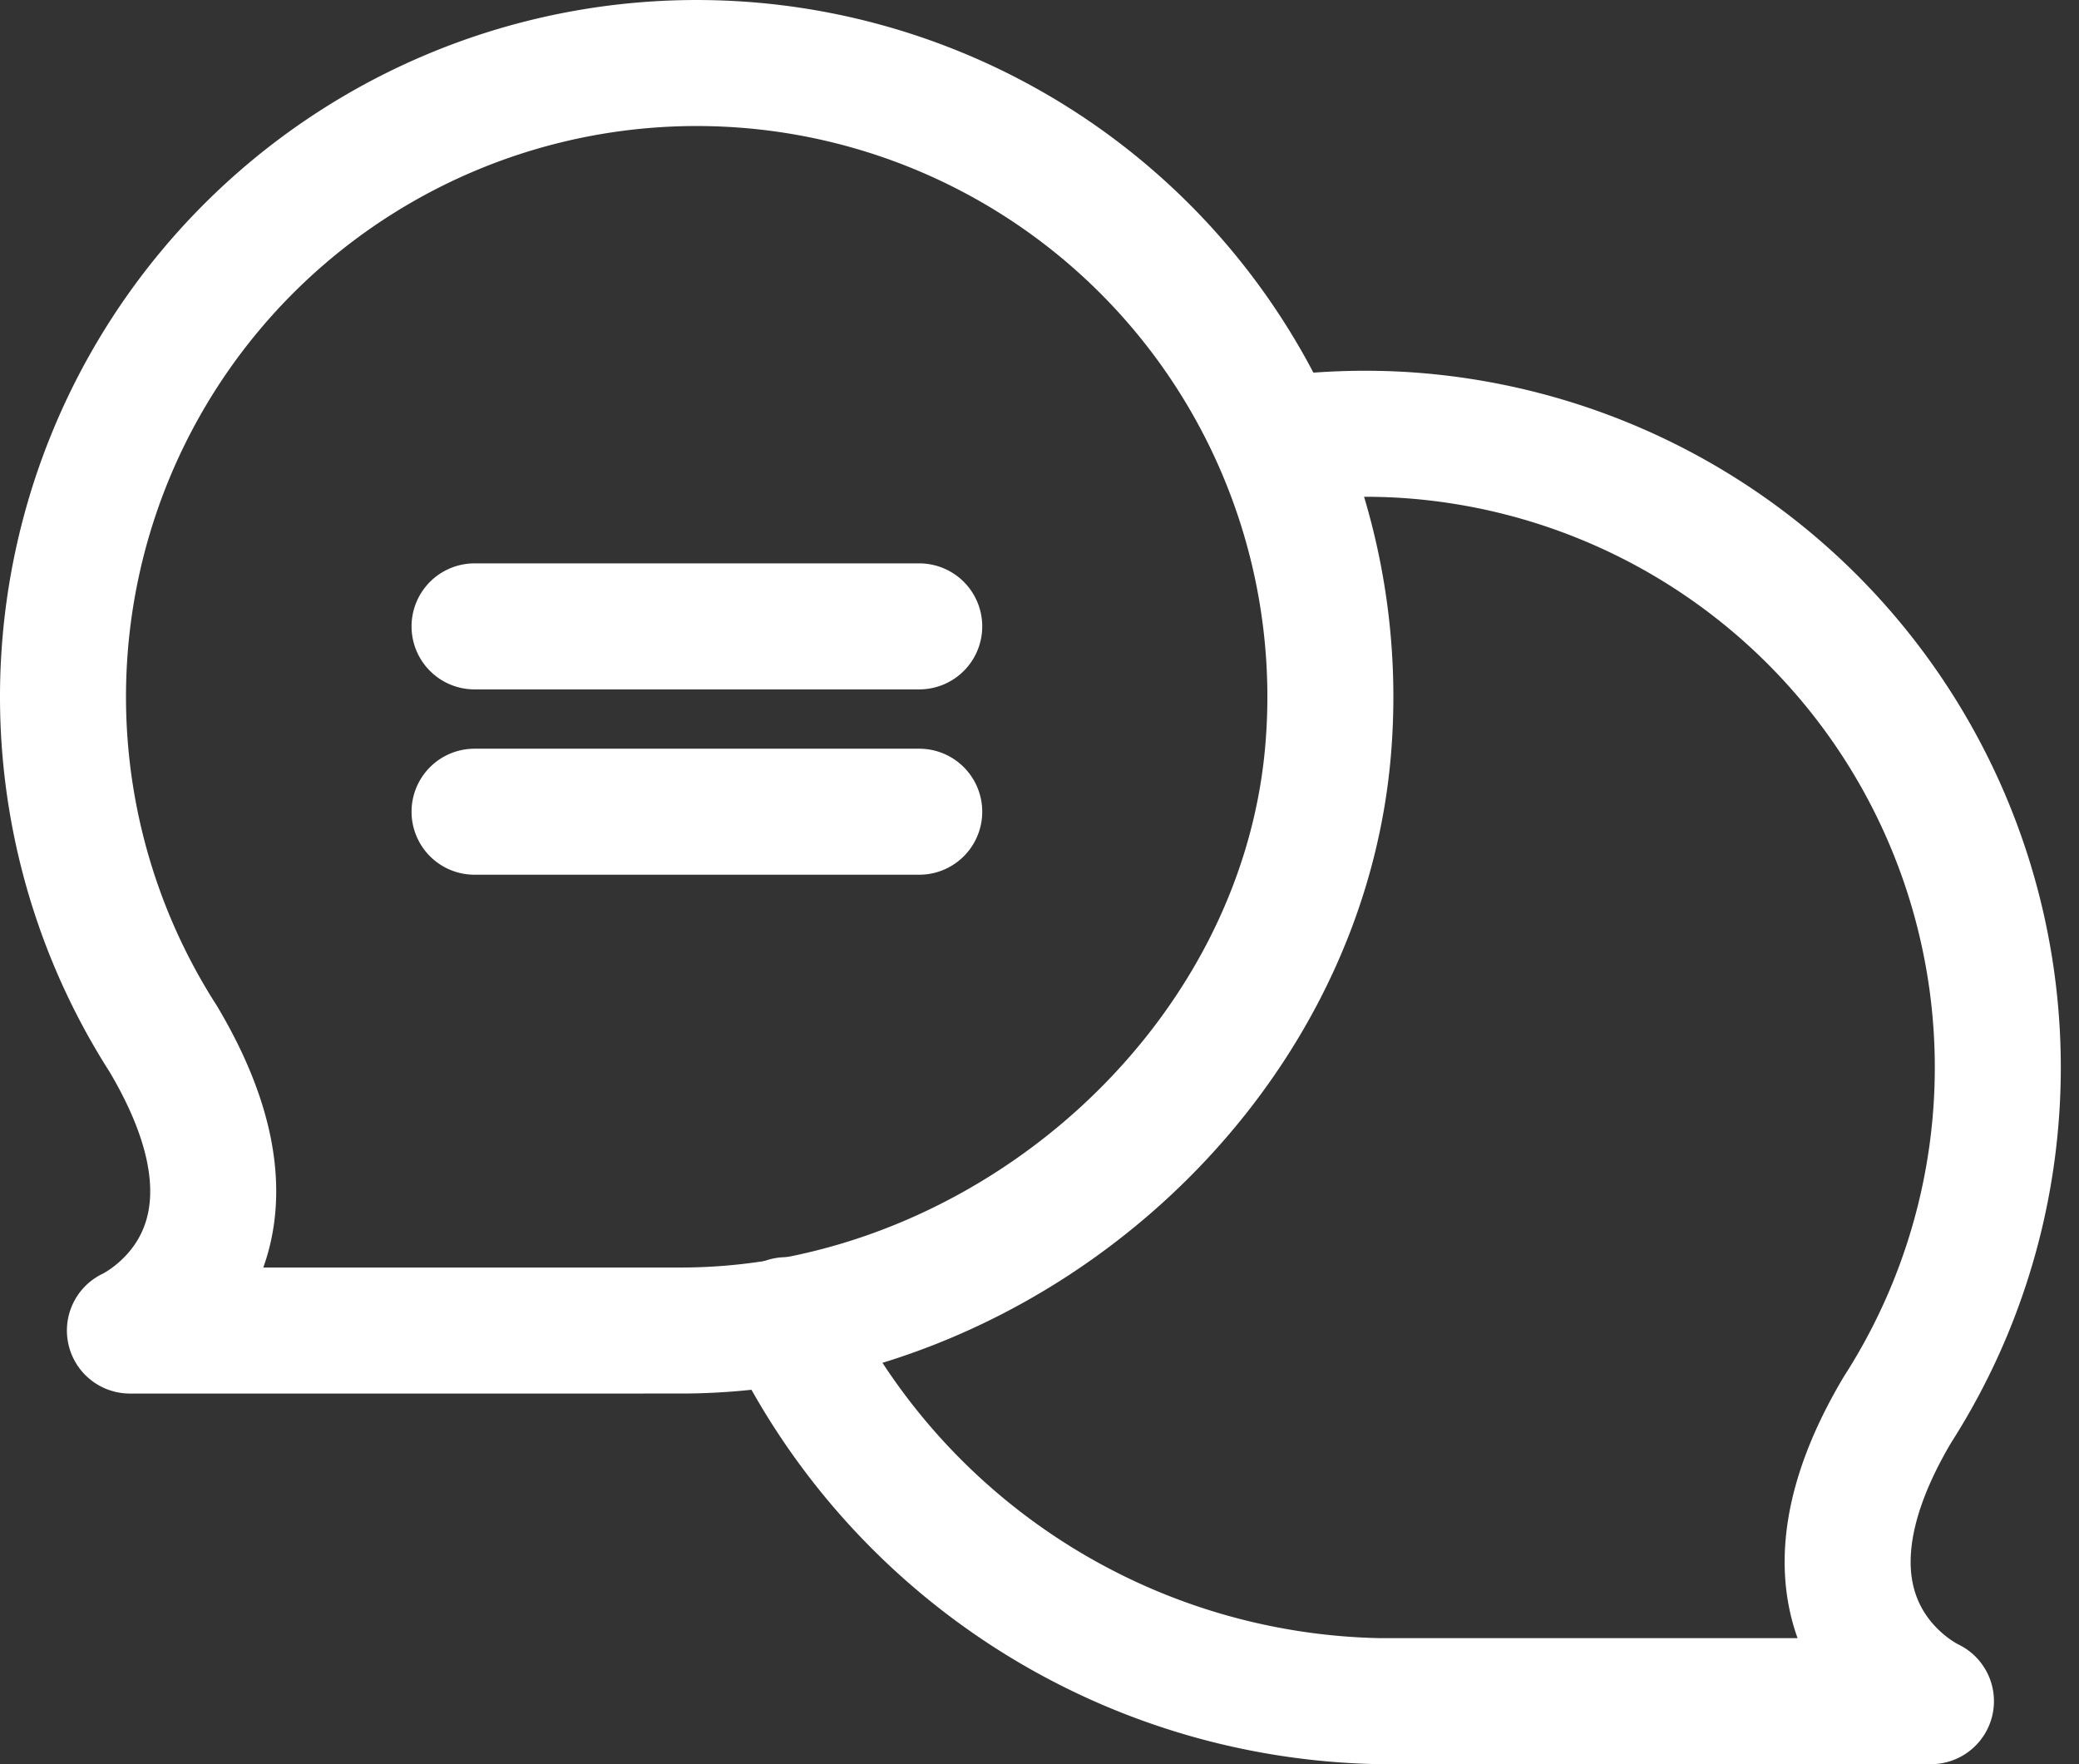
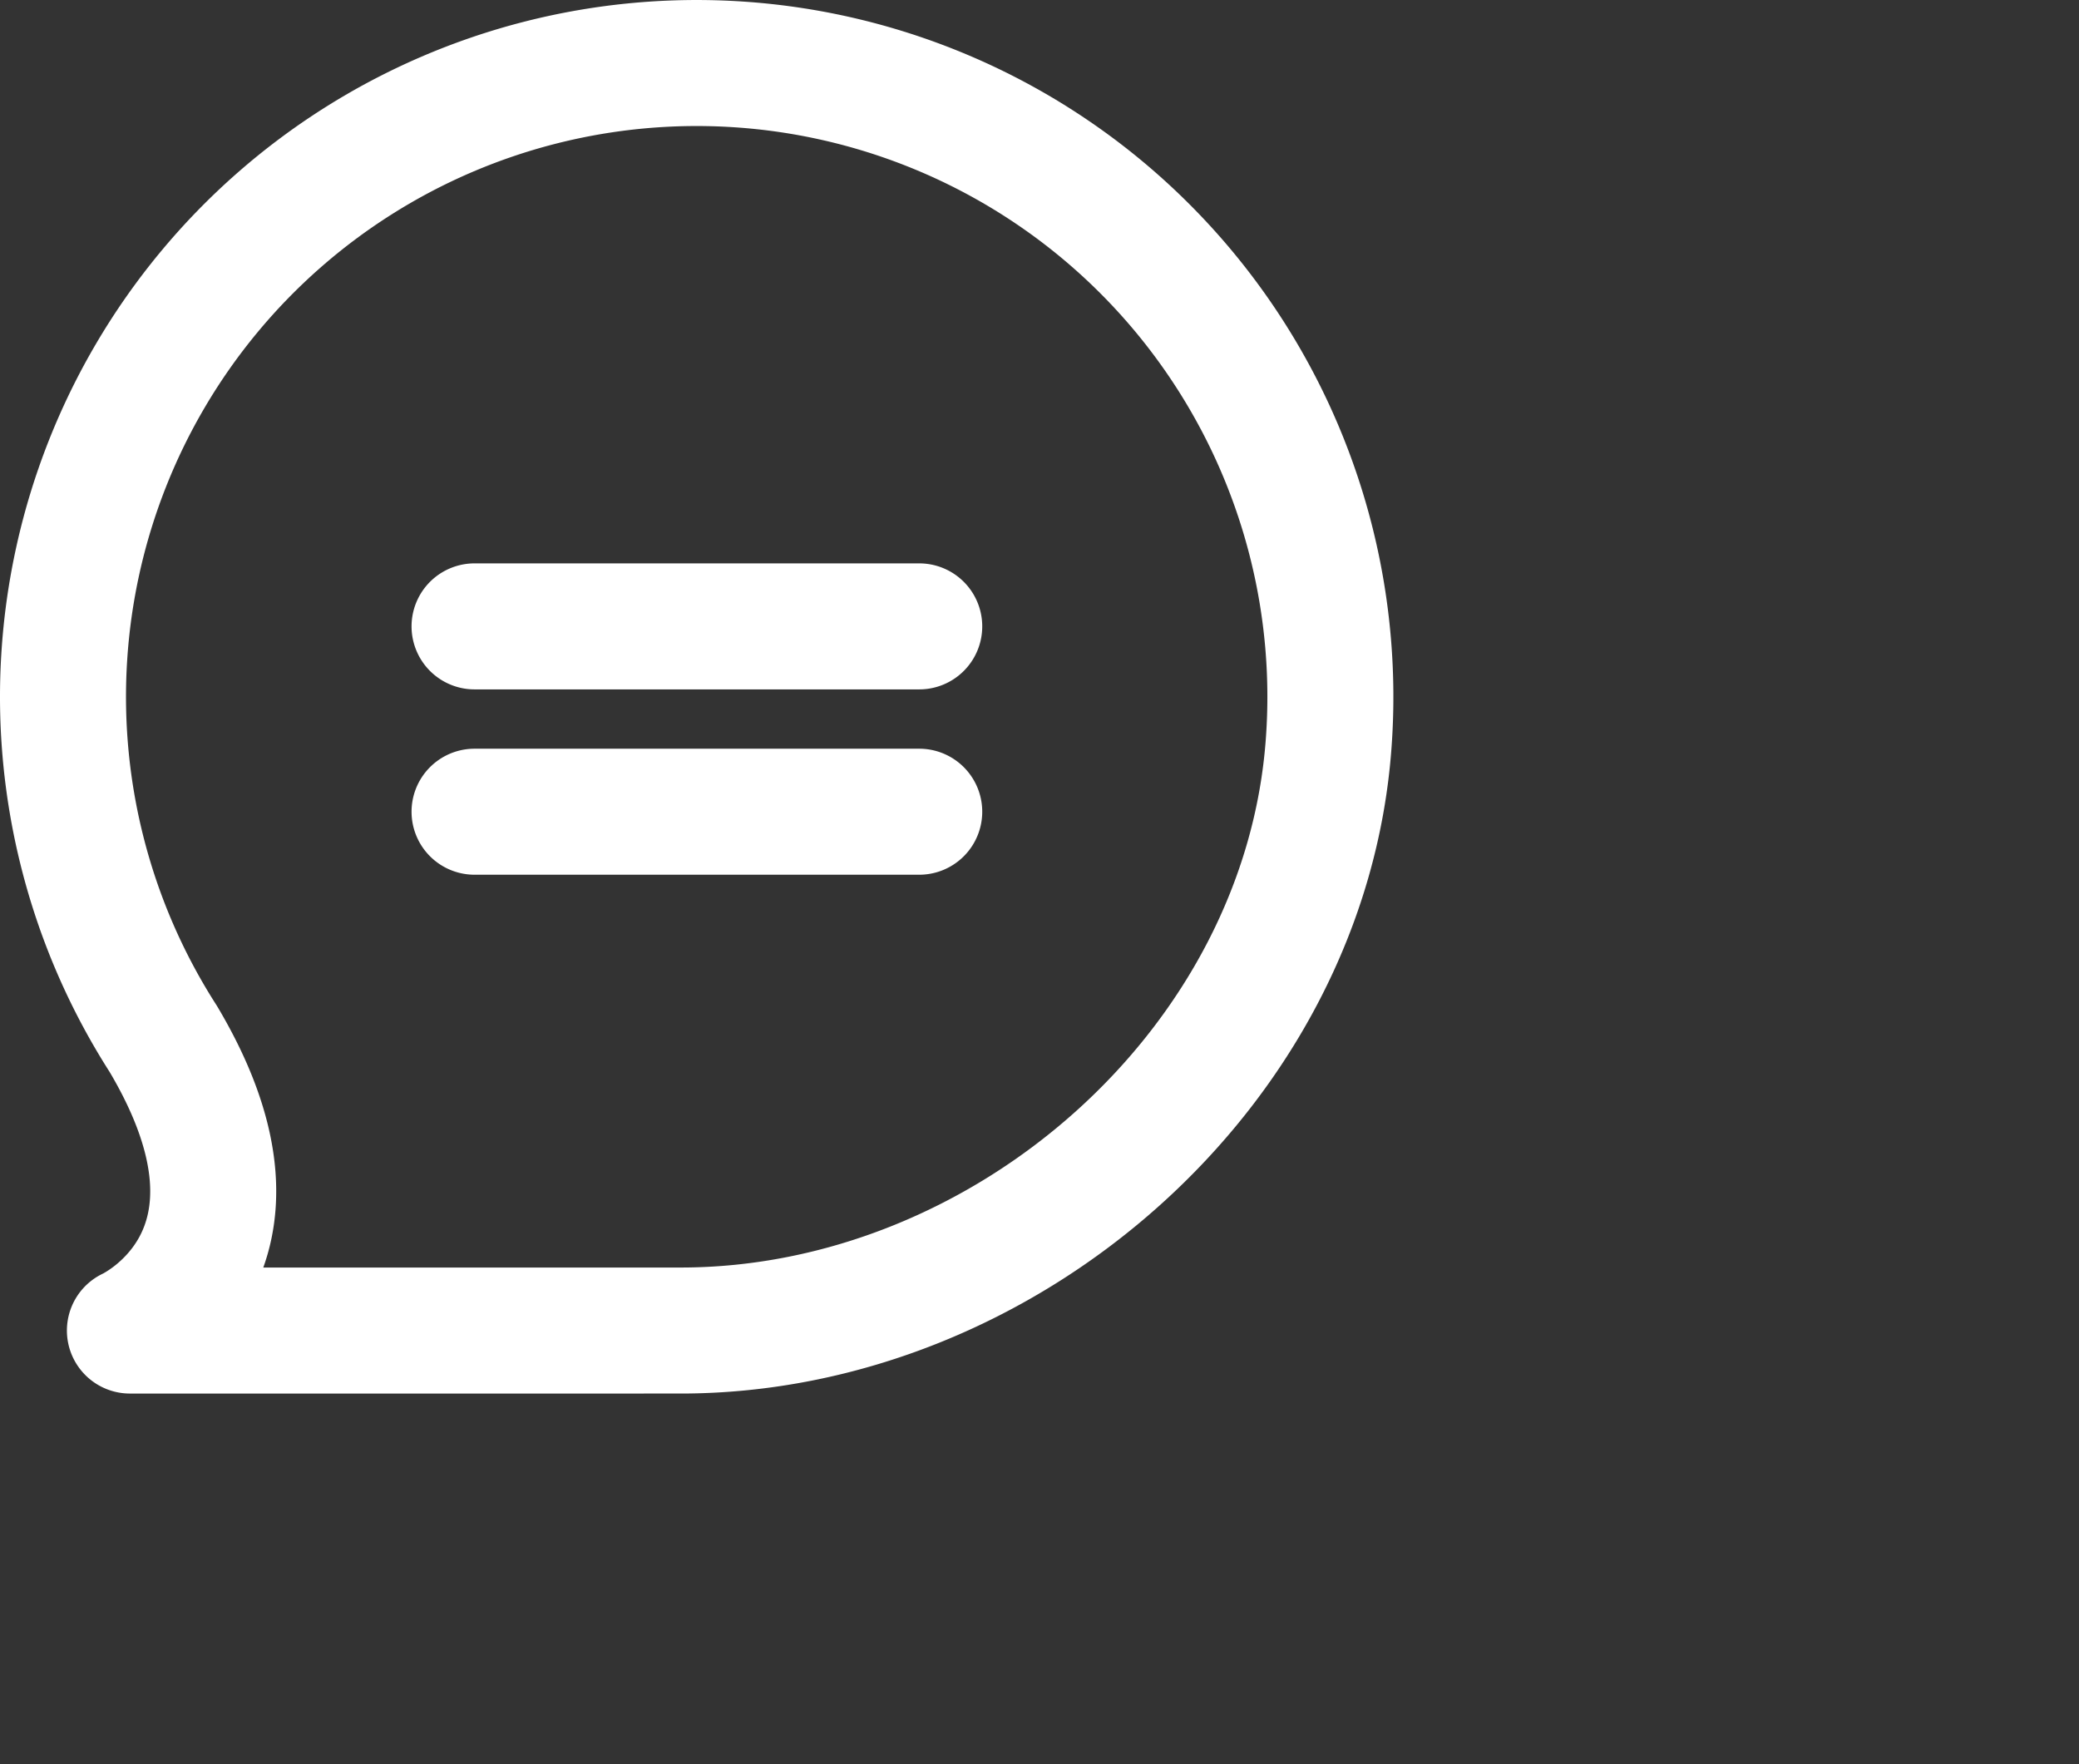
<svg xmlns="http://www.w3.org/2000/svg" width="66" height="56" fill="none">
  <rect width="100%" height="100%" fill="#333333" stroke="none" />
-   <path stroke="#fff" stroke-linecap="round" stroke-linejoin="round" stroke-width="4" d="M24.959 41.906A21.34 21.34 0 0 0 43.817 54H61.3s-5.164-2.353-1.059-9.259a20.117 20.117 0 0 0-15.764-30.94 20.401 20.401 0 0 0-3.882.153" />
  <path stroke="#fff" stroke-linecap="round" stroke-linejoin="round" stroke-width="4" d="M5.183 32.977a20.117 20.117 0 1 1 36.999-9.412c-.73 10.318-10.27 18.67-20.576 18.67H4.124s5.165-2.352 1.059-9.258ZM15.065 19.883h14.117M15.065 25.766h14.117" />
</svg>